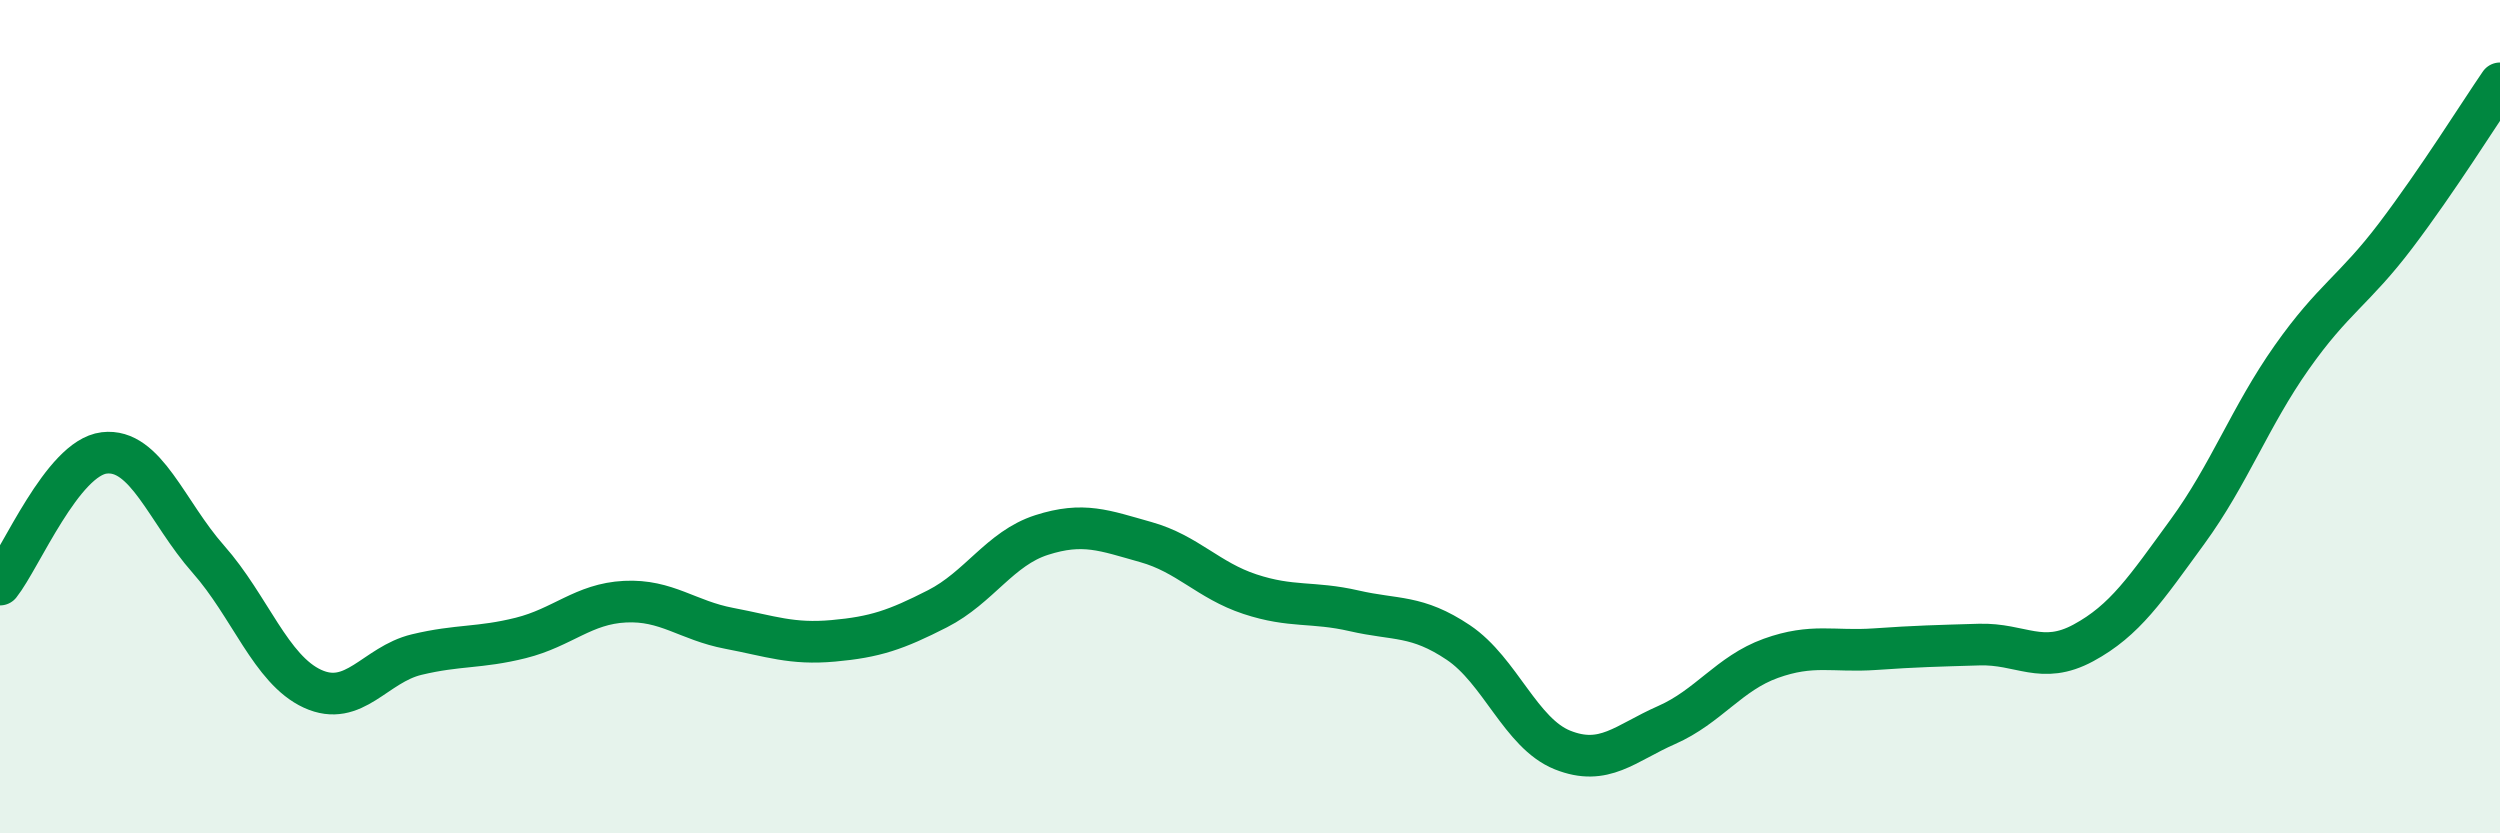
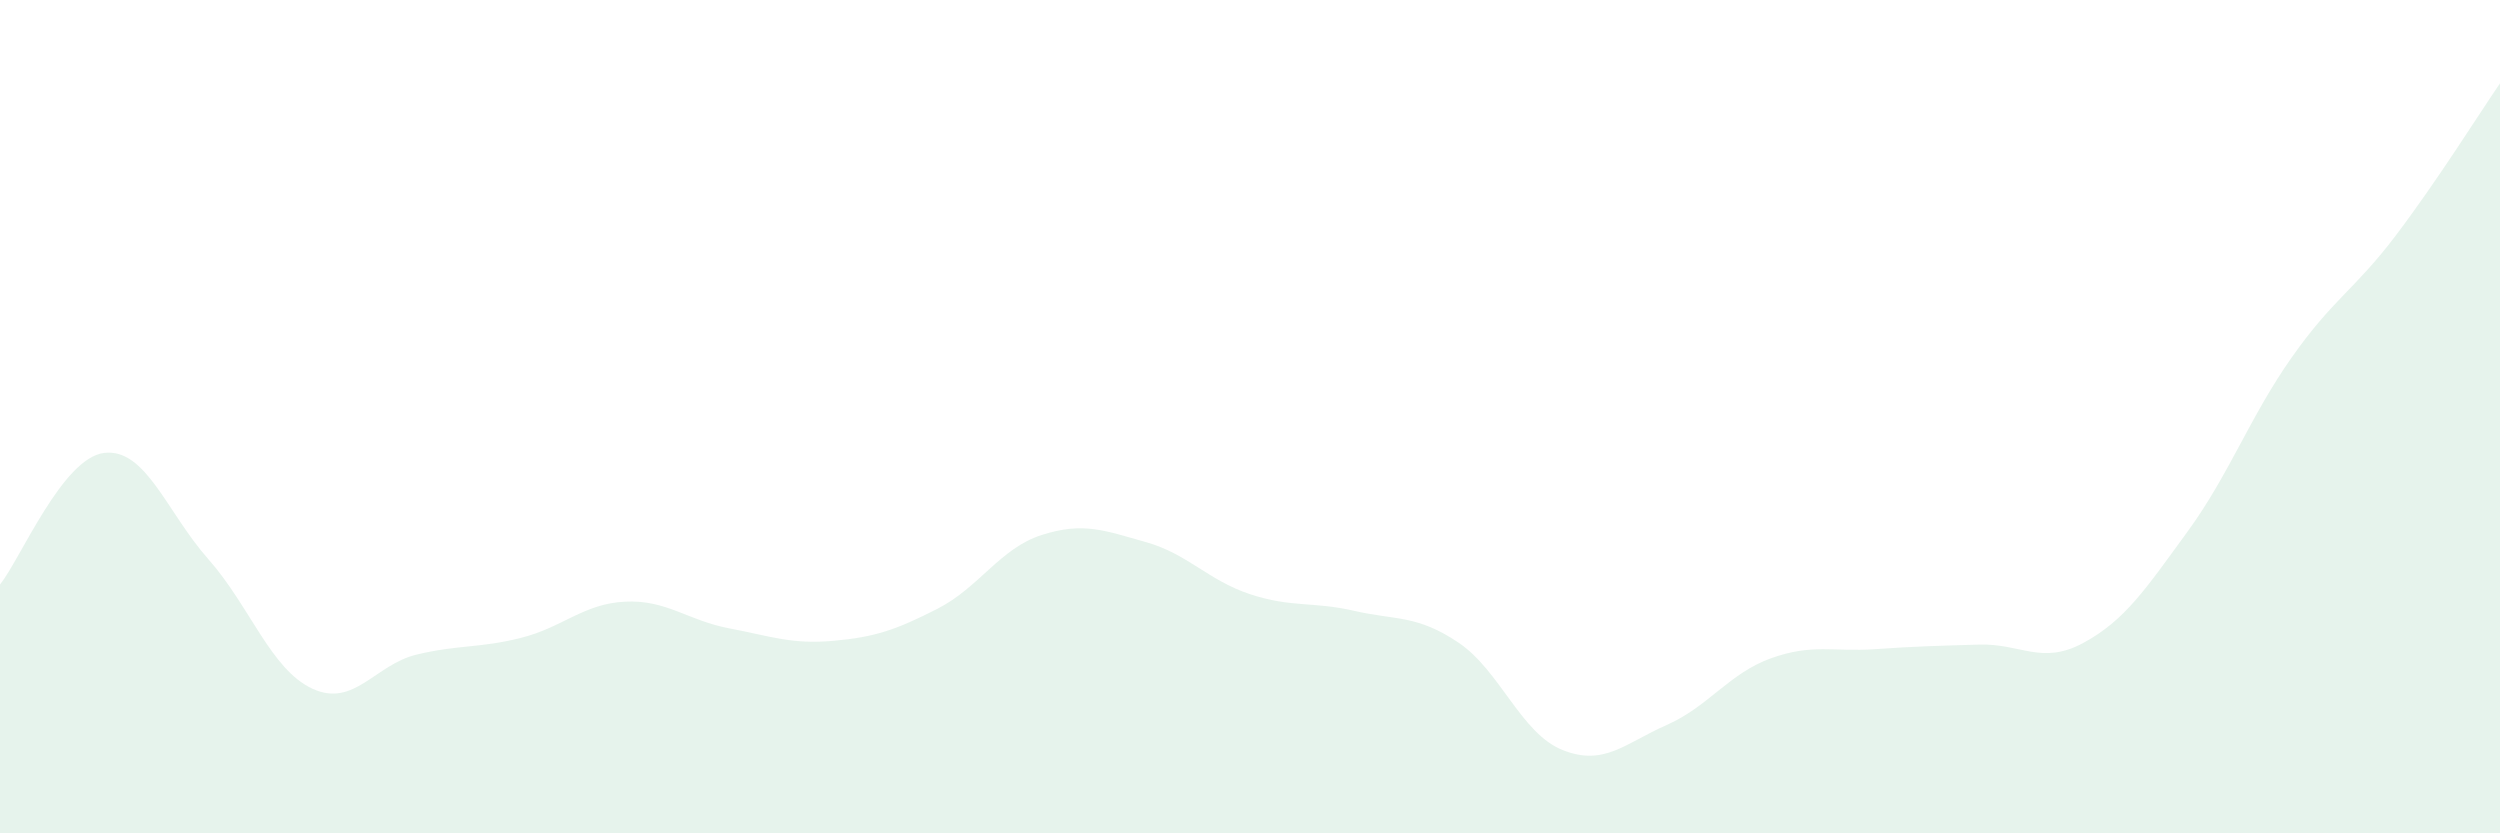
<svg xmlns="http://www.w3.org/2000/svg" width="60" height="20" viewBox="0 0 60 20">
  <path d="M 0,14.03 C 0.5,13.4 1.5,10.99 2.5,10.87 C 3.5,10.75 4,12.29 5,13.42 C 6,14.55 6.5,16.07 7.5,16.53 C 8.5,16.99 9,15.95 10,15.71 C 11,15.47 11.5,15.56 12.5,15.31 C 13.5,15.06 14,14.49 15,14.44 C 16,14.39 16.5,14.89 17.5,15.08 C 18.5,15.27 19,15.47 20,15.38 C 21,15.29 21.5,15.12 22.5,14.61 C 23.5,14.1 24,13.16 25,12.84 C 26,12.52 26.5,12.73 27.5,13.01 C 28.5,13.29 29,13.93 30,14.26 C 31,14.59 31.5,14.43 32.5,14.66 C 33.5,14.89 34,14.75 35,15.42 C 36,16.09 36.5,17.6 37.5,18 C 38.5,18.4 39,17.84 40,17.4 C 41,16.96 41.5,16.16 42.5,15.8 C 43.5,15.44 44,15.65 45,15.58 C 46,15.51 46.5,15.5 47.5,15.47 C 48.5,15.44 49,15.97 50,15.43 C 51,14.89 51.5,14.13 52.5,12.76 C 53.5,11.39 54,10 55,8.58 C 56,7.16 56.5,6.97 57.5,5.65 C 58.5,4.33 59.5,2.73 60,2L60 20L0 20Z" fill="#008740" opacity="0.1" stroke-linecap="round" stroke-linejoin="round" />
-   <path d="M 0,14.03 C 0.5,13.4 1.5,10.99 2.5,10.87 C 3.5,10.75 4,12.29 5,13.42 C 6,14.55 6.5,16.07 7.5,16.53 C 8.5,16.99 9,15.95 10,15.71 C 11,15.47 11.5,15.56 12.5,15.31 C 13.5,15.06 14,14.49 15,14.44 C 16,14.39 16.5,14.89 17.5,15.08 C 18.5,15.27 19,15.47 20,15.38 C 21,15.29 21.5,15.12 22.5,14.61 C 23.5,14.1 24,13.16 25,12.84 C 26,12.52 26.5,12.73 27.5,13.01 C 28.5,13.29 29,13.93 30,14.26 C 31,14.59 31.5,14.43 32.5,14.66 C 33.5,14.89 34,14.75 35,15.42 C 36,16.09 36.5,17.6 37.5,18 C 38.5,18.4 39,17.84 40,17.4 C 41,16.96 41.5,16.16 42.5,15.8 C 43.5,15.44 44,15.65 45,15.58 C 46,15.51 46.5,15.5 47.5,15.47 C 48.5,15.44 49,15.97 50,15.43 C 51,14.89 51.5,14.13 52.5,12.76 C 53.5,11.39 54,10 55,8.58 C 56,7.16 56.5,6.97 57.5,5.65 C 58.5,4.33 59.5,2.73 60,2" stroke="#008740" stroke-width="1" fill="none" stroke-linecap="round" stroke-linejoin="round" />
</svg>